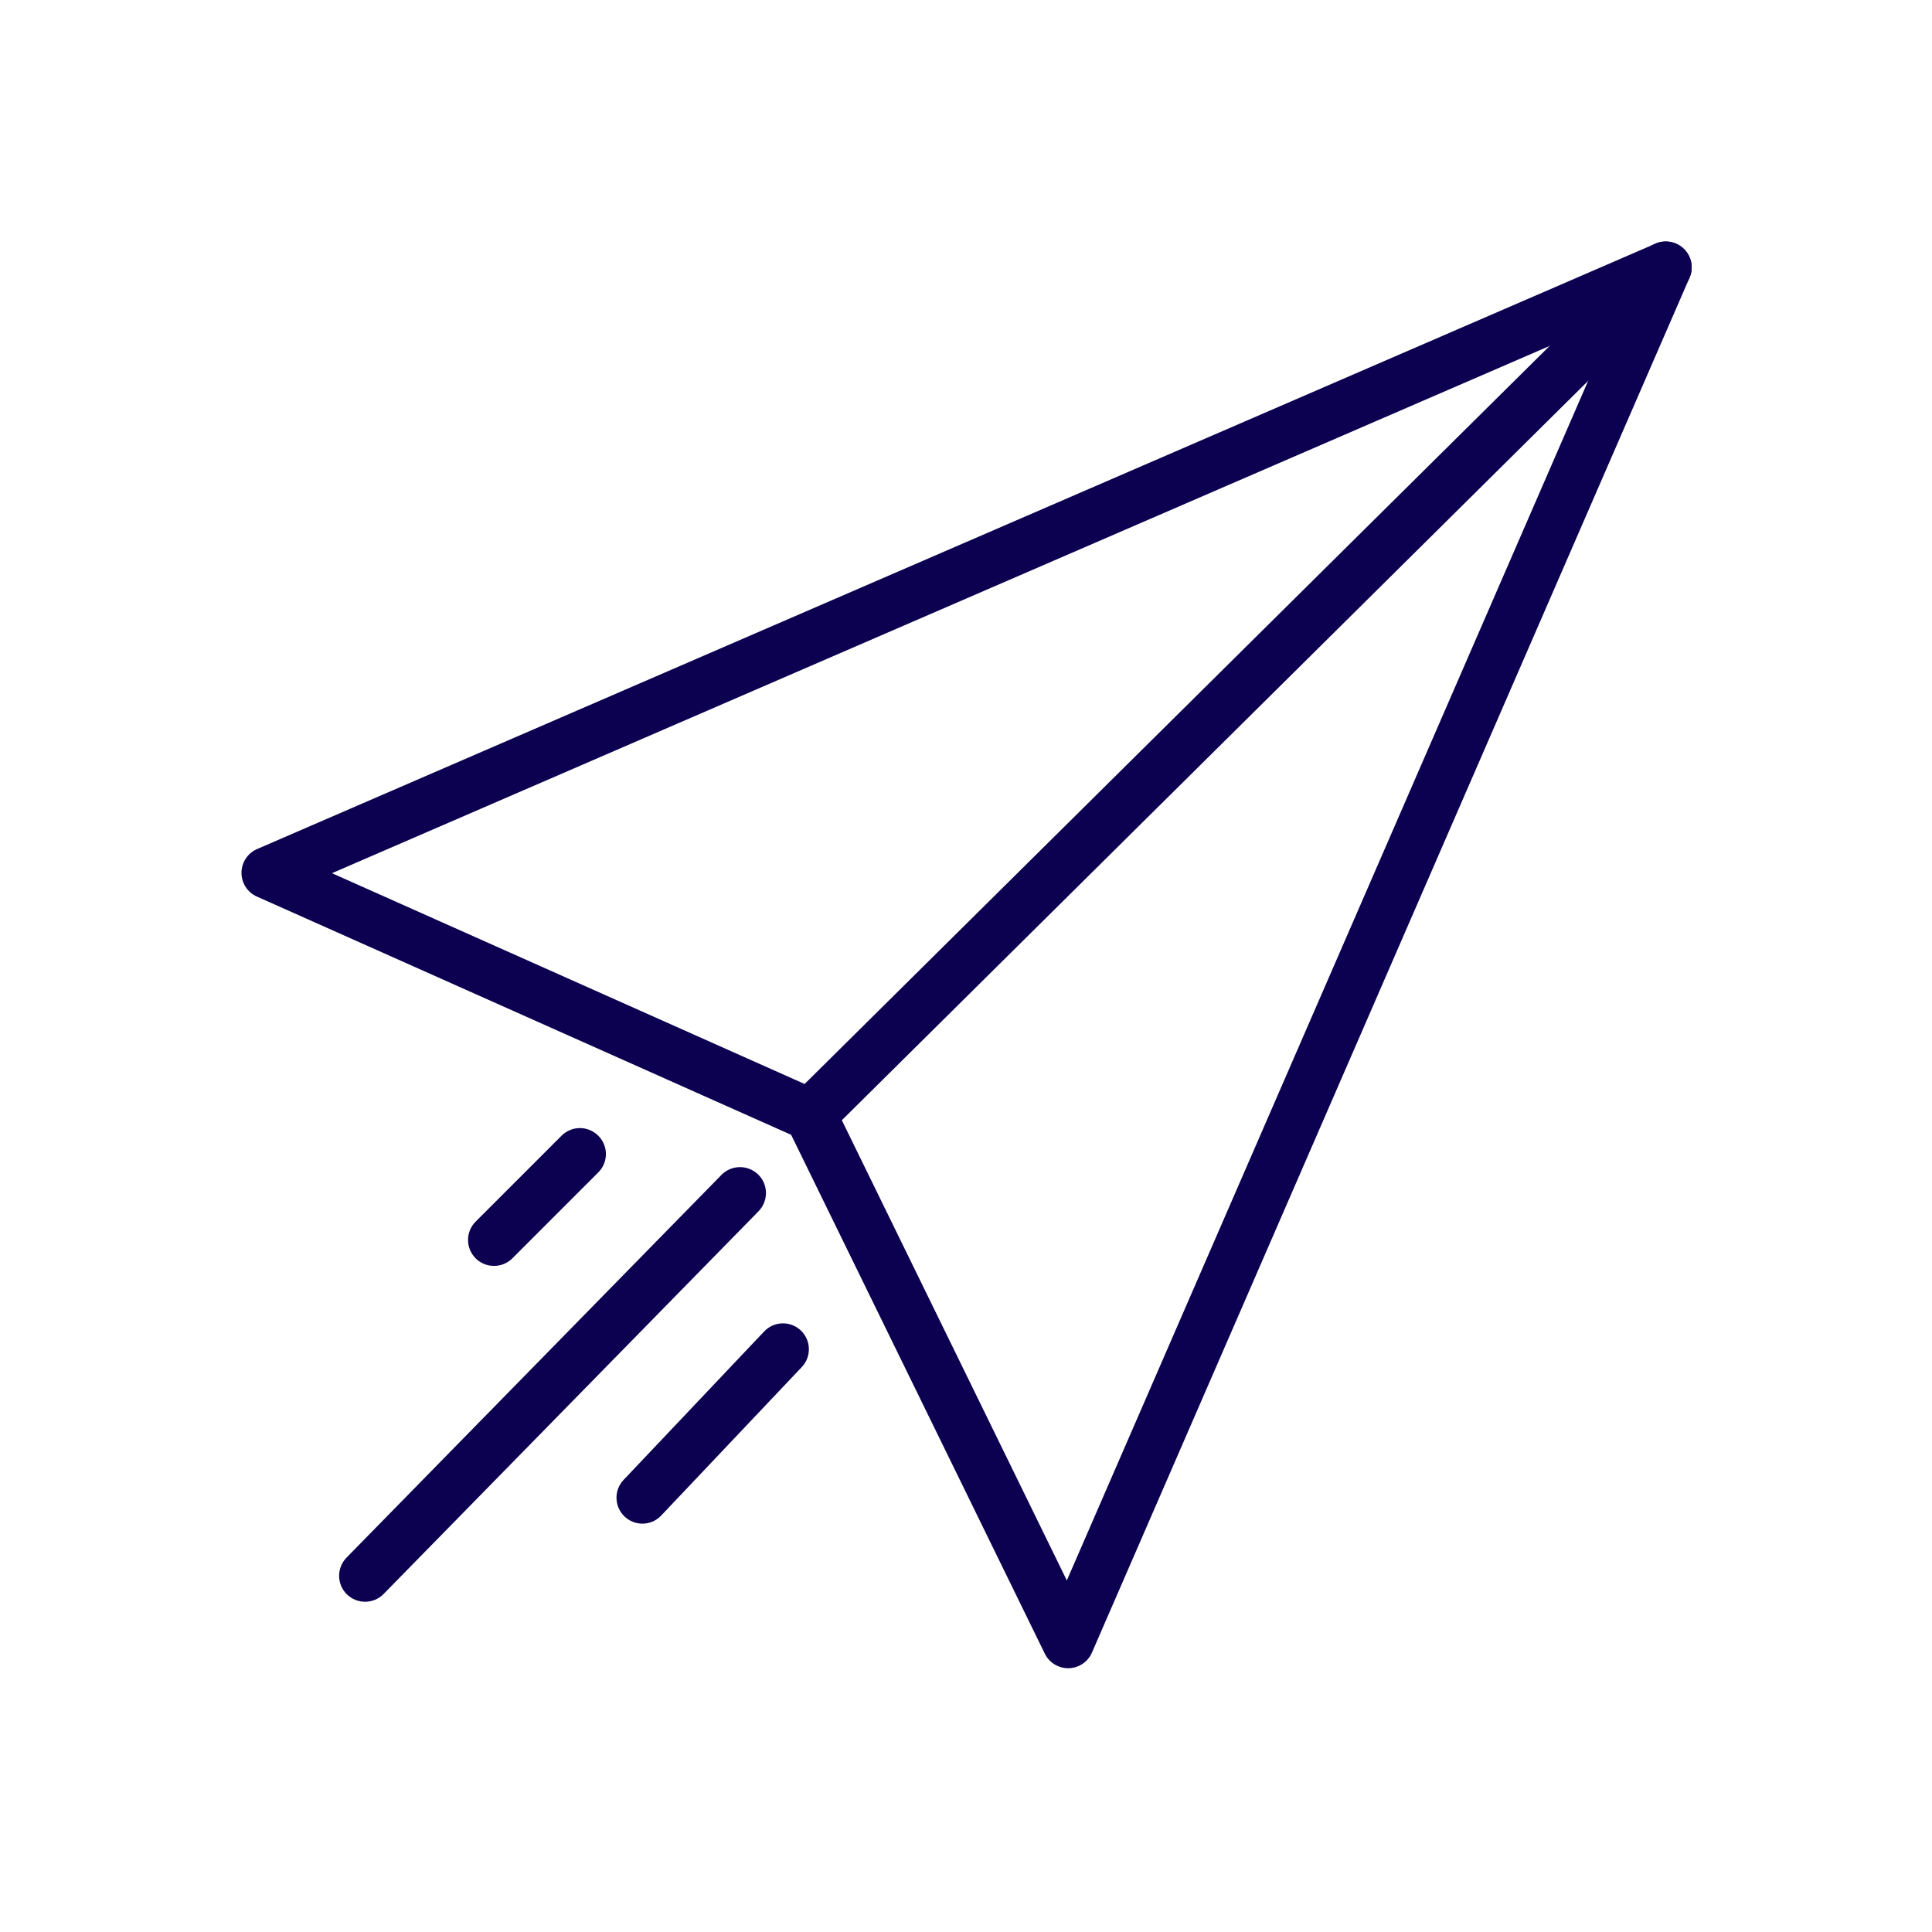
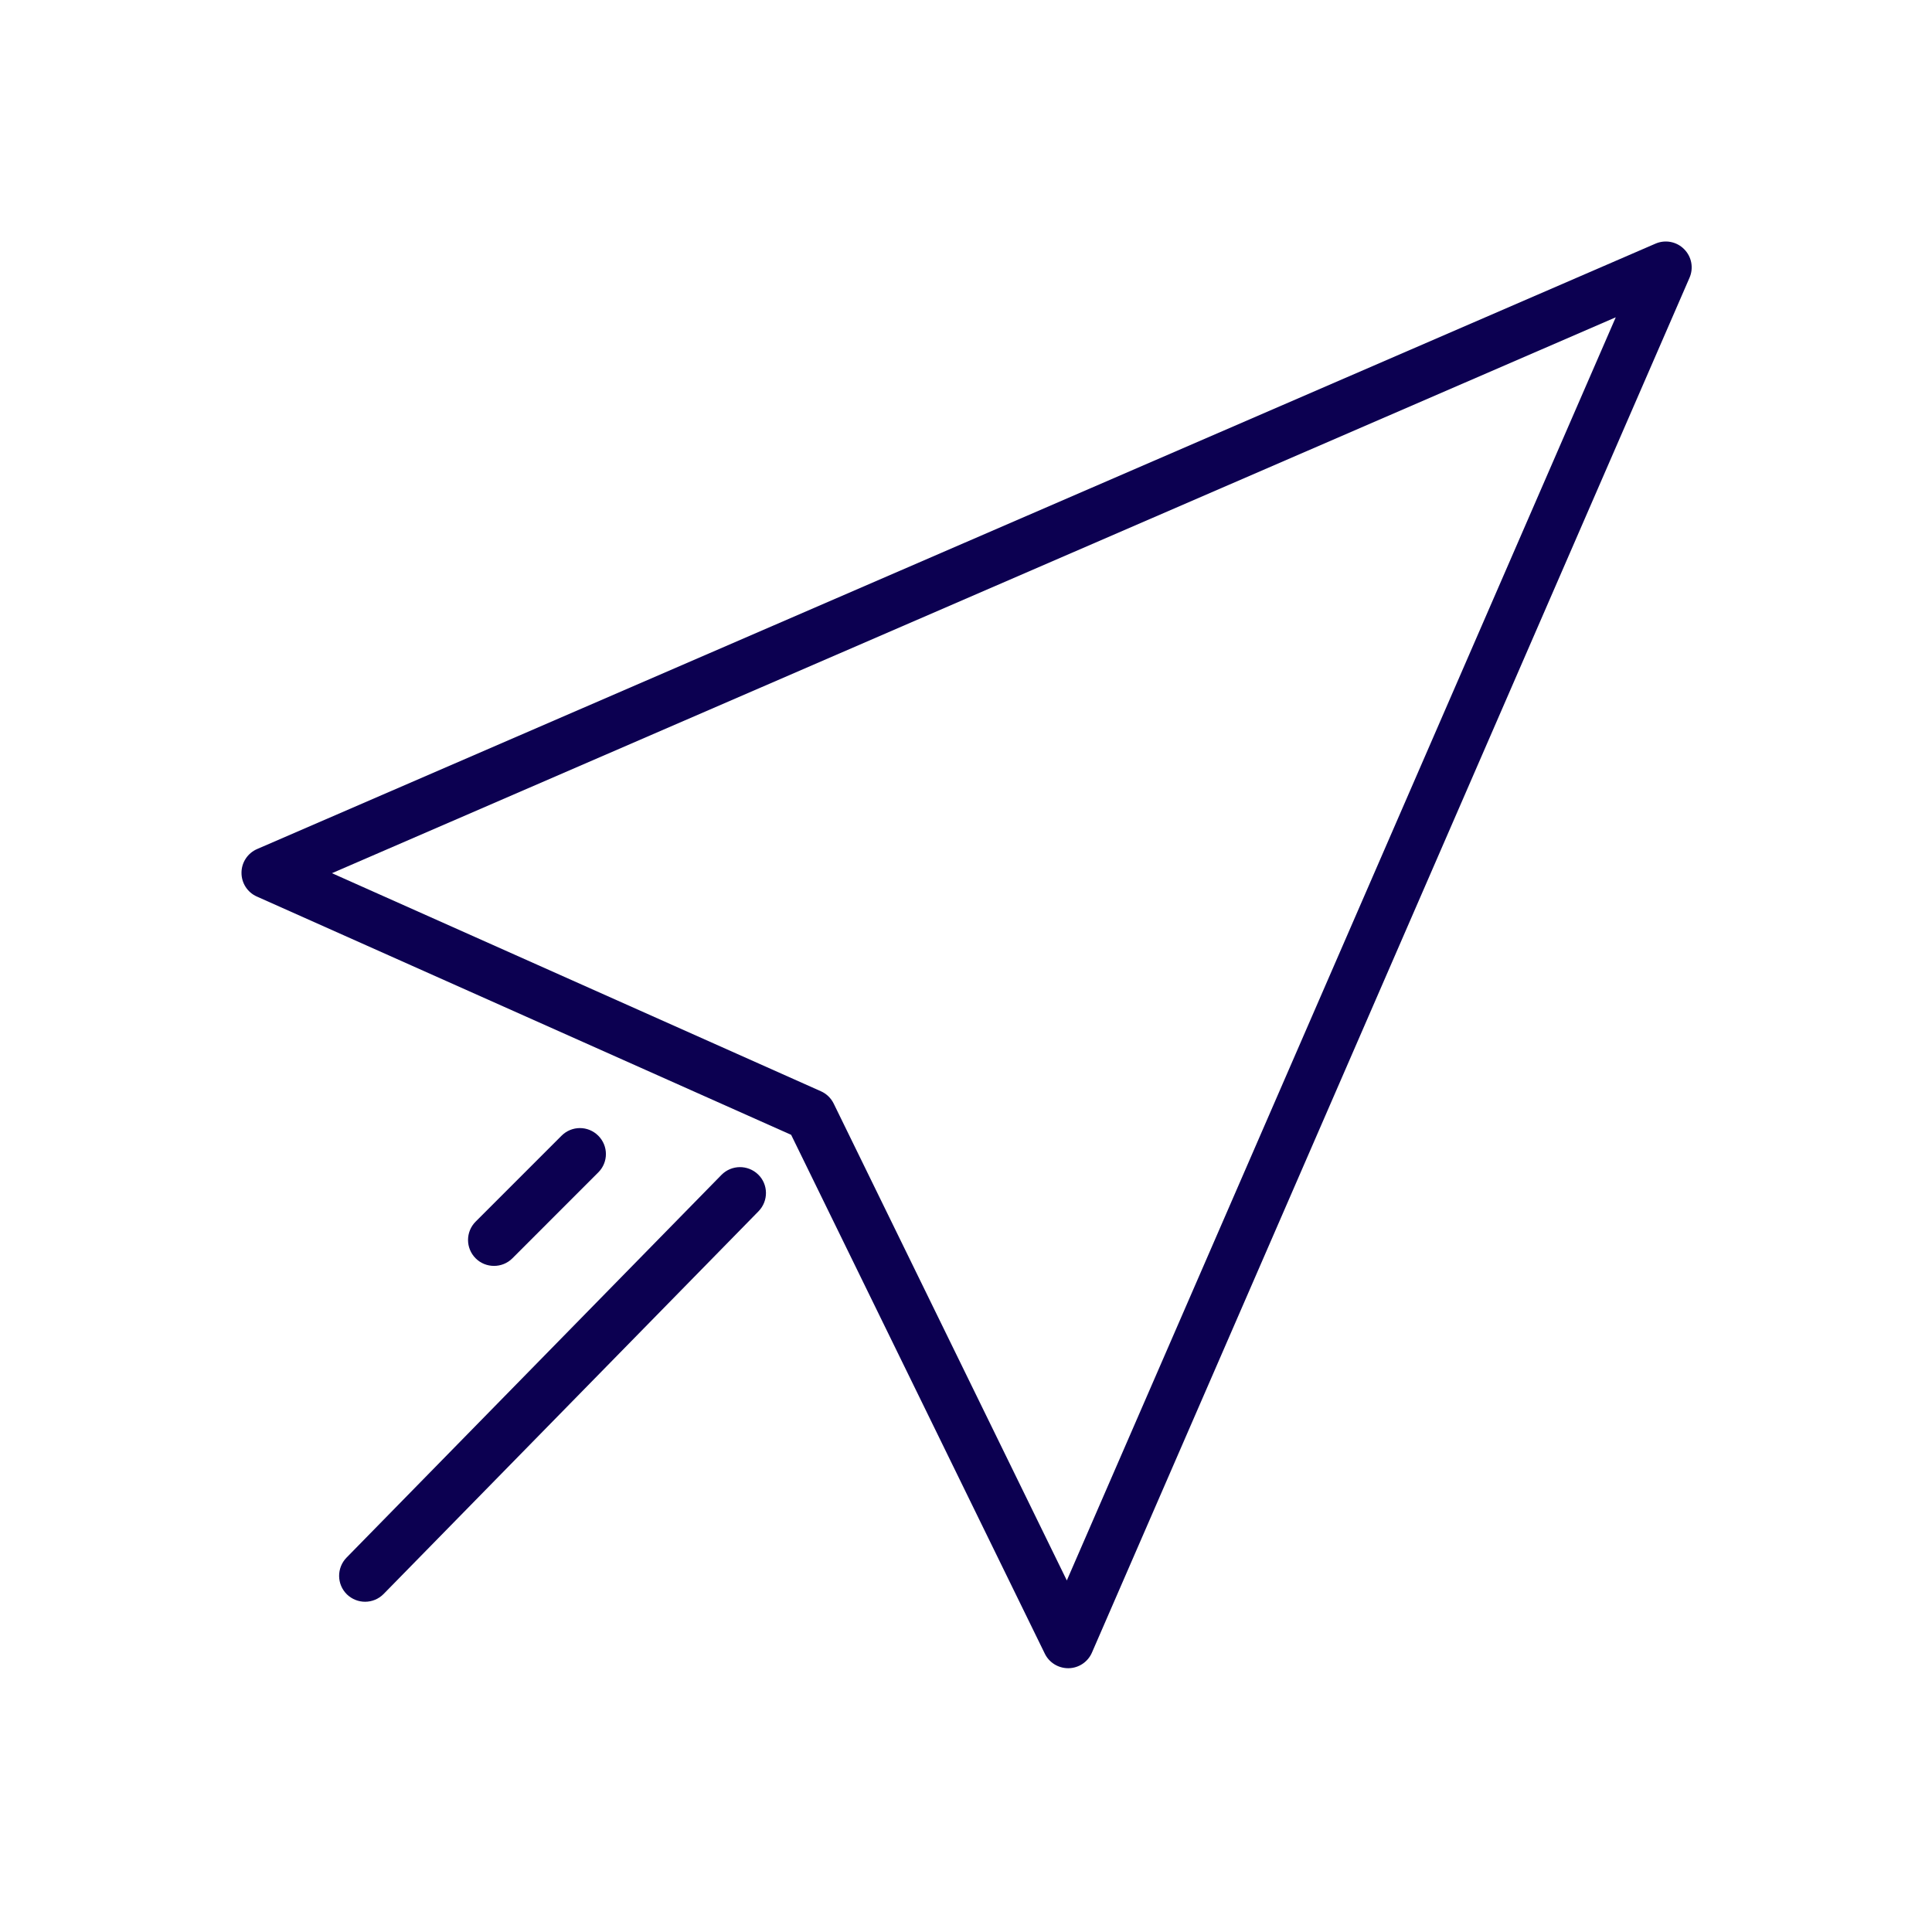
<svg xmlns="http://www.w3.org/2000/svg" width="80" height="80" viewBox="0 0 80 80" fill="none">
-   <path d="M44.23 69.077C43.822 69.077 43.444 68.845 43.264 68.476L32.76 46.991L10.636 37.124C10.245 36.952 9.996 36.561 10 36.136C10 35.71 10.258 35.324 10.649 35.156L68.55 10.089C68.954 9.913 69.426 10.003 69.736 10.317C70.049 10.63 70.135 11.098 69.959 11.502L45.214 68.433C45.047 68.815 44.673 69.069 44.252 69.077C44.243 69.077 44.235 69.077 44.226 69.077H44.23ZM13.746 36.157L33.993 45.187C34.225 45.29 34.41 45.471 34.522 45.698L44.175 65.443L66.905 13.139L13.746 36.157Z" fill="#0C0051" />
-   <path d="M33.555 47.238C33.28 47.238 33.001 47.131 32.79 46.92C32.374 46.499 32.378 45.82 32.799 45.399L68.219 10.31C68.64 9.893 69.319 9.897 69.74 10.319C70.157 10.739 70.153 11.418 69.731 11.839L34.311 46.929C34.101 47.135 33.83 47.238 33.555 47.238Z" fill="#0C0051" />
+   <path d="M44.23 69.077C43.822 69.077 43.444 68.845 43.264 68.476L32.76 46.991L10.636 37.124C10.245 36.952 9.996 36.561 10 36.136C10 35.71 10.258 35.324 10.649 35.156L68.55 10.089C68.954 9.913 69.426 10.003 69.736 10.317C70.049 10.63 70.135 11.098 69.959 11.502L45.214 68.433C45.047 68.815 44.673 69.069 44.252 69.077C44.243 69.077 44.235 69.077 44.226 69.077ZM13.746 36.157L33.993 45.187C34.225 45.29 34.41 45.471 34.522 45.698L44.175 65.443L66.905 13.139L13.746 36.157Z" fill="#0C0051" />
  <path d="M15.117 66.325C14.846 66.325 14.575 66.222 14.365 66.02C13.94 65.603 13.935 64.924 14.348 64.499L29.873 48.651C30.29 48.226 30.969 48.221 31.394 48.634C31.819 49.046 31.824 49.729 31.411 50.154L15.886 66.002C15.675 66.217 15.396 66.325 15.117 66.325Z" fill="#0C0051" />
  <path d="M20.456 52.418C20.181 52.418 19.906 52.315 19.696 52.105C19.275 51.684 19.275 51.005 19.696 50.584L23.253 47.027C23.674 46.606 24.352 46.606 24.773 47.027C25.195 47.448 25.195 48.127 24.773 48.547L21.216 52.105C21.006 52.315 20.731 52.418 20.456 52.418Z" fill="#0C0051" />
-   <path d="M26.6 63.091C26.334 63.091 26.067 62.992 25.861 62.795C25.432 62.387 25.414 61.708 25.823 61.278L31.644 55.131C32.052 54.701 32.73 54.684 33.16 55.092C33.59 55.5 33.607 56.179 33.199 56.608L27.378 62.756C27.167 62.98 26.884 63.091 26.6 63.091Z" fill="#0C0051" />
</svg>